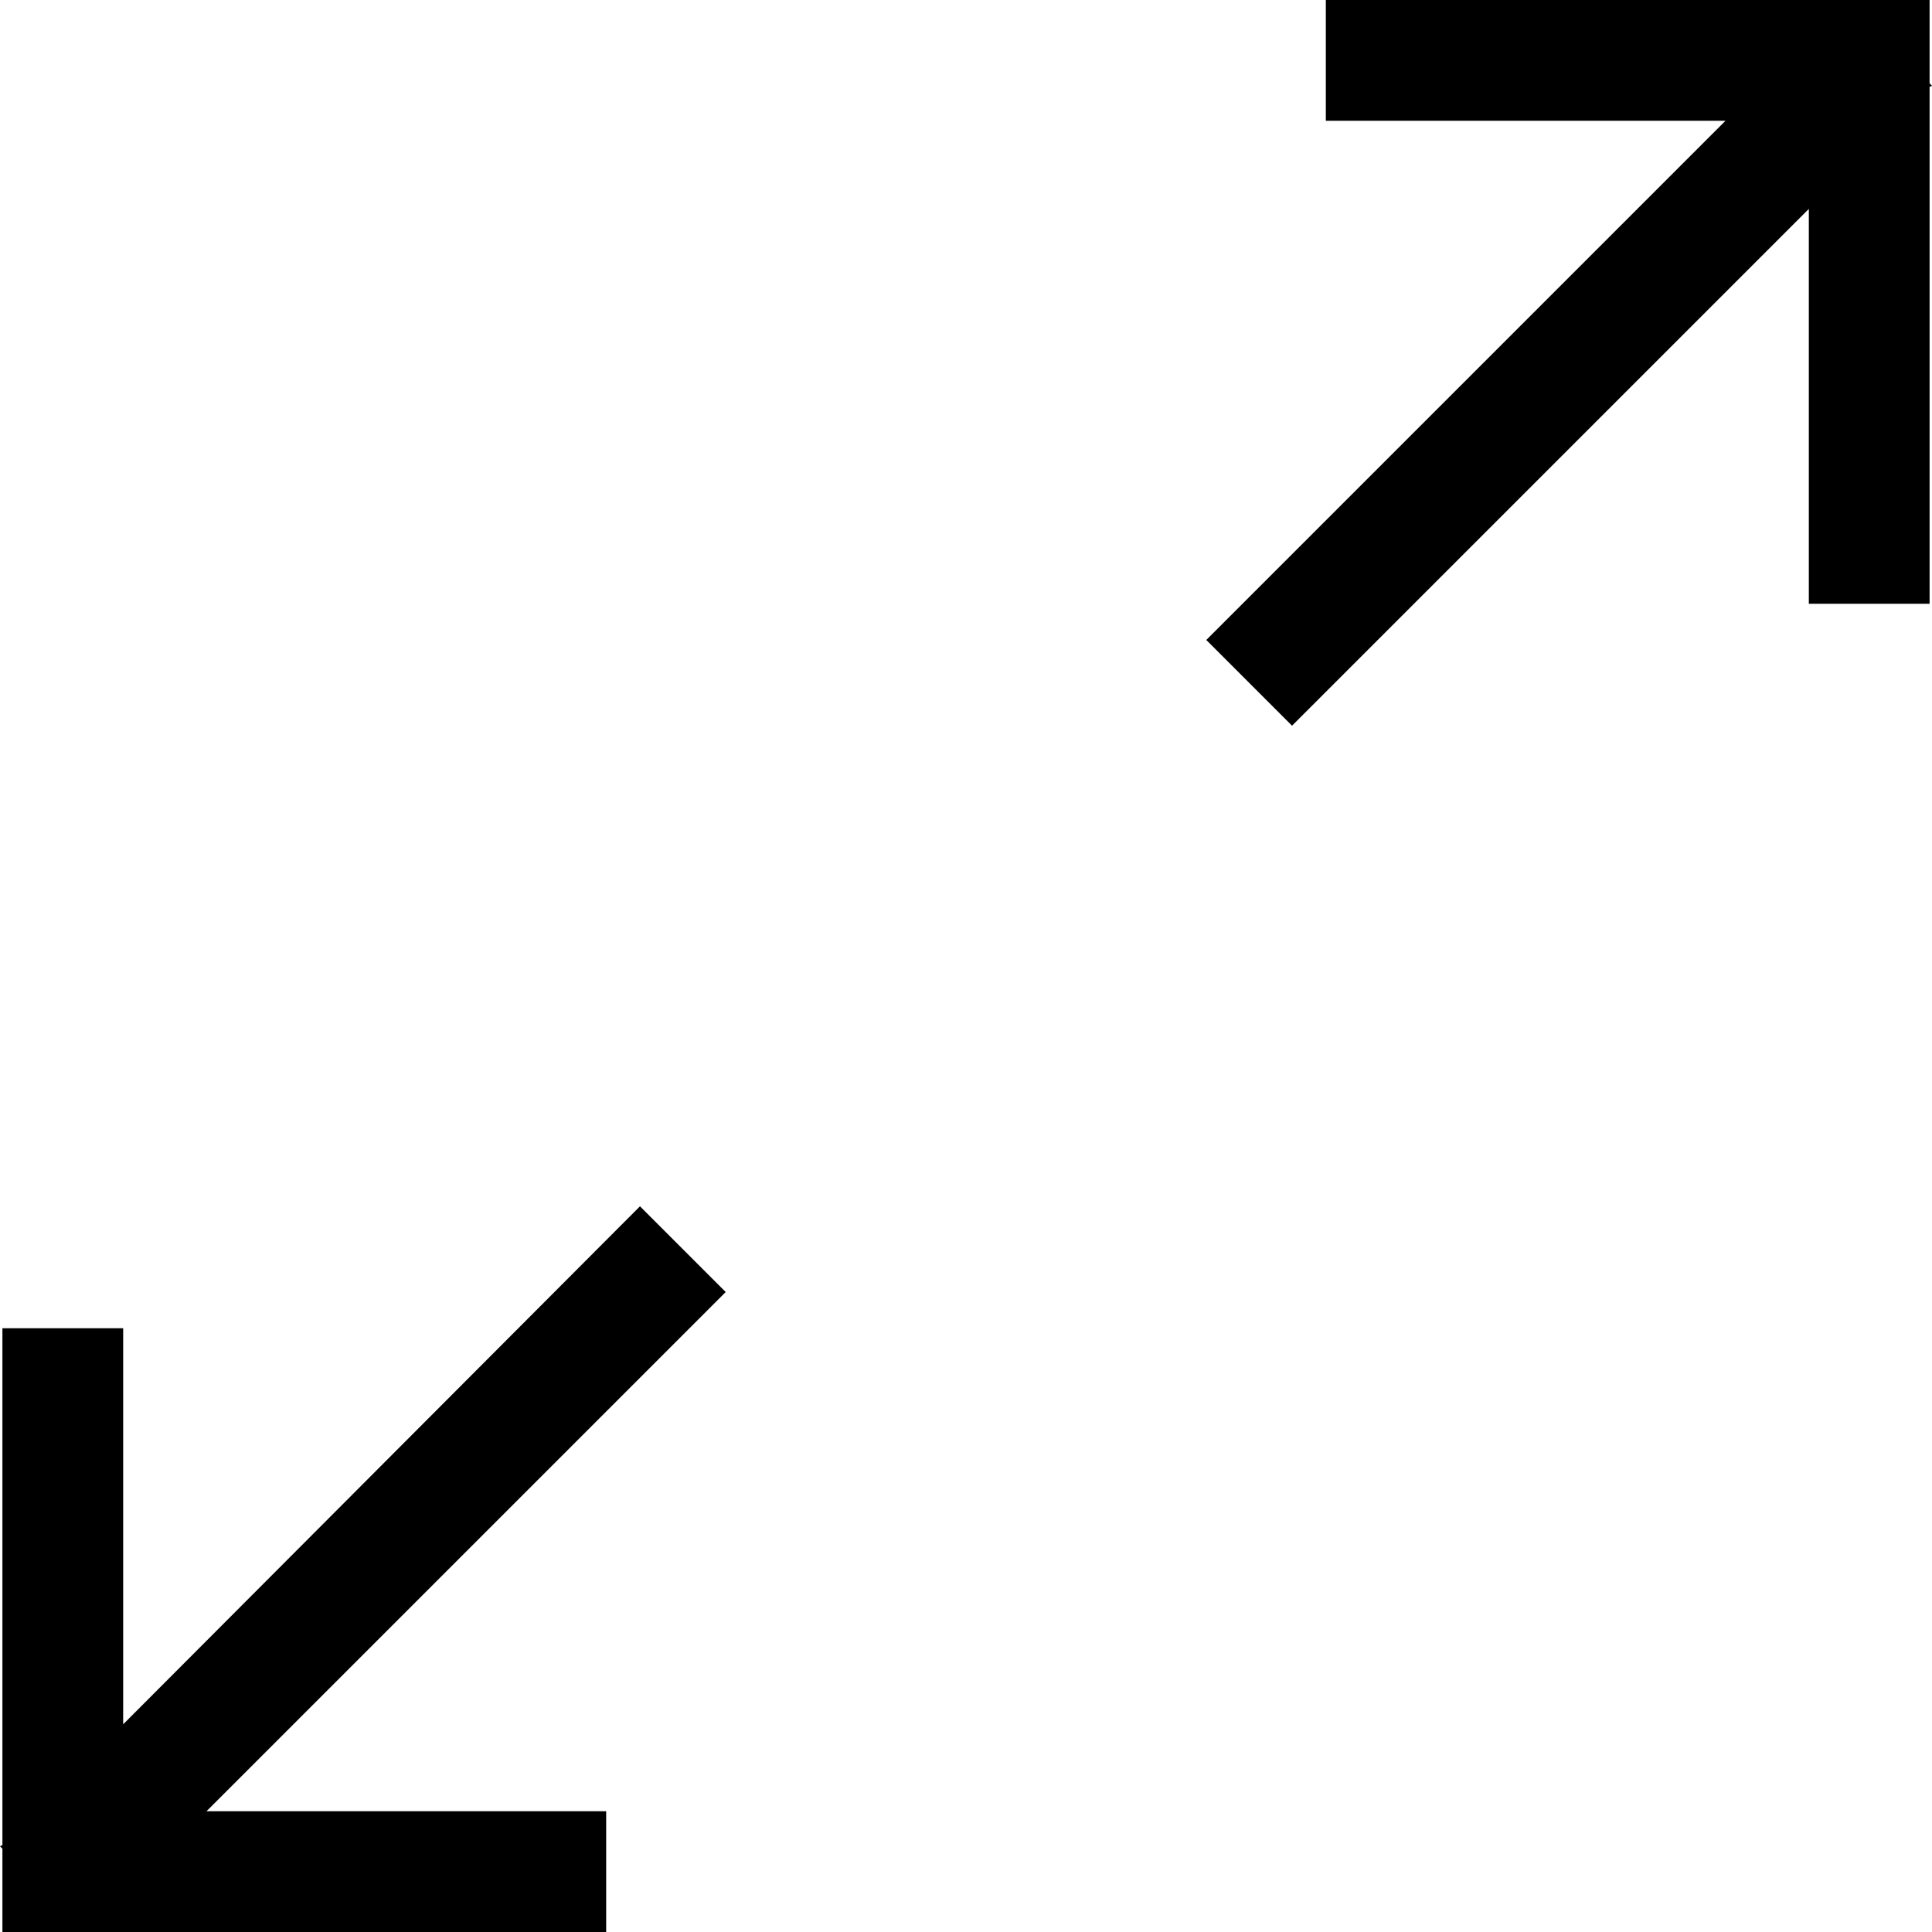
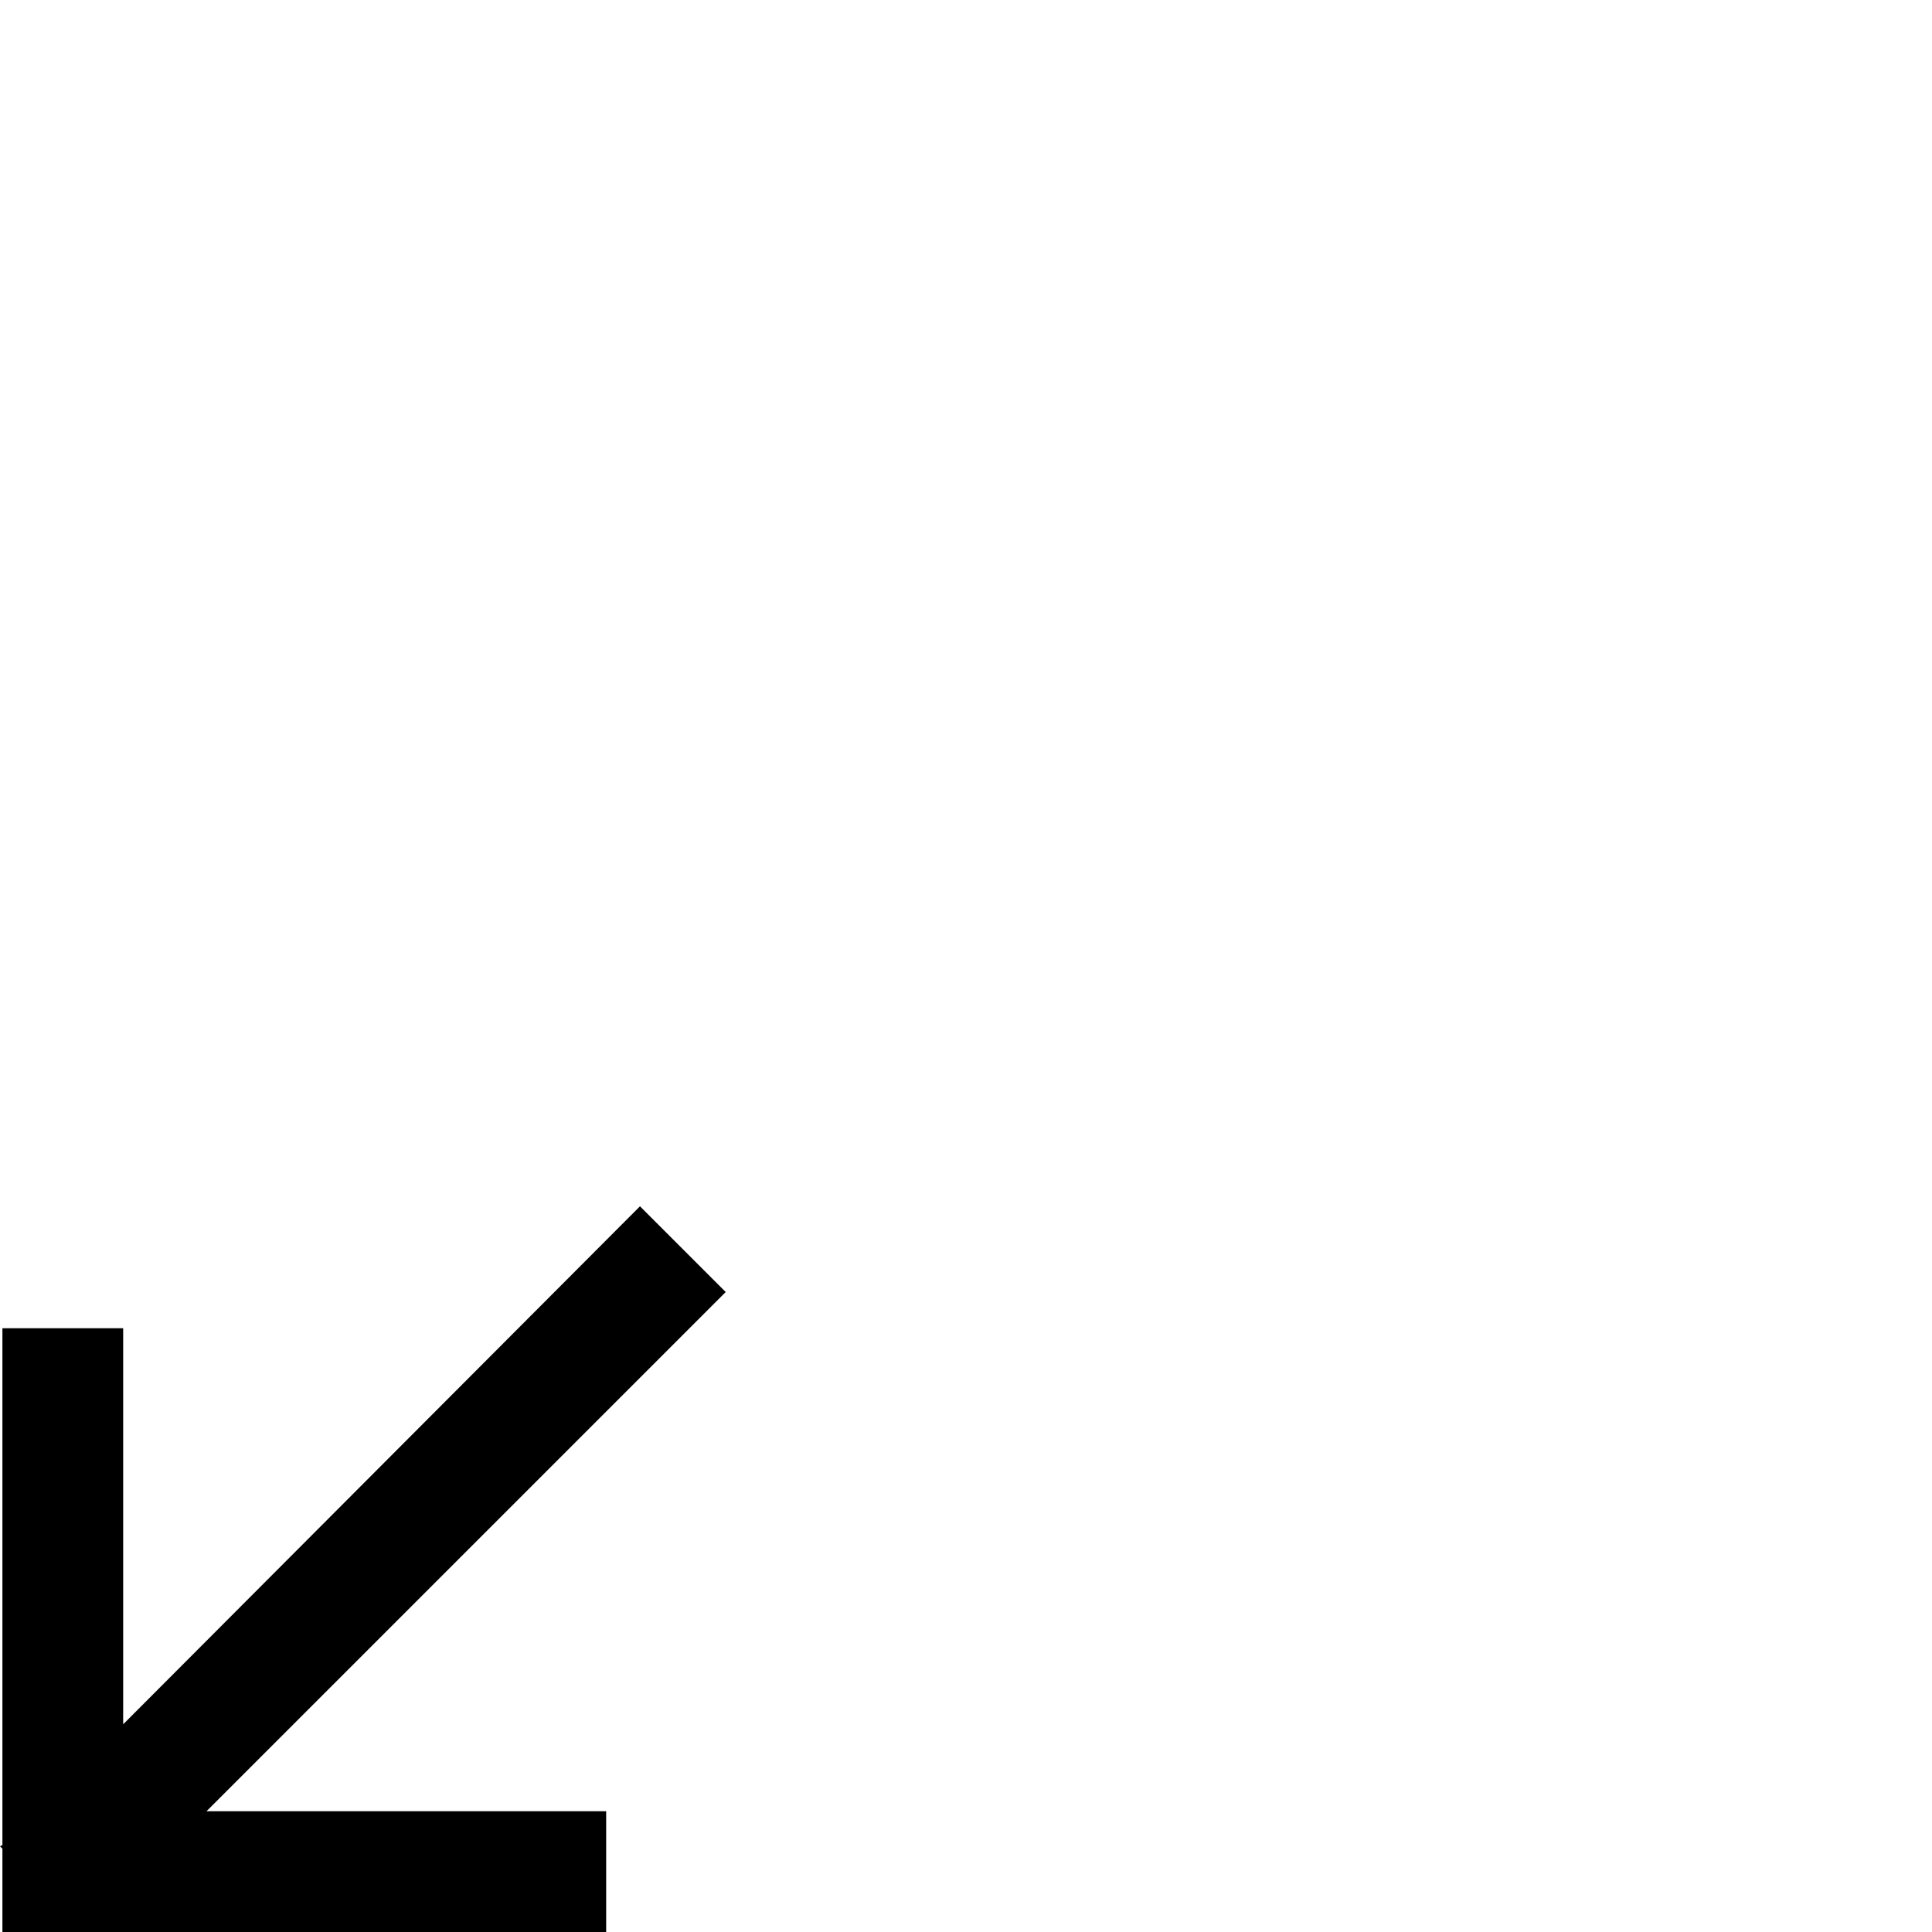
<svg xmlns="http://www.w3.org/2000/svg" viewBox="0 0 16 16">
-   <polygon points="16 0.71 15.98 0.69 15.98 0 14.98 0 10.98 0 10.98 1 14.29 1 9.99 5.3 10.7 6.01 14.98 1.73 14.98 5 15.98 5 15.98 1 15.98 0.72 16 0.71" />
  <polygon points="5.3 9.99 1.02 14.28 1.02 11 0.02 11 0.02 15 0.02 15.28 0 15.29 0.02 15.31 0.02 16 1.02 16 5.02 16 5.02 15 1.71 15 6.01 10.7 5.3 9.99" />
</svg>